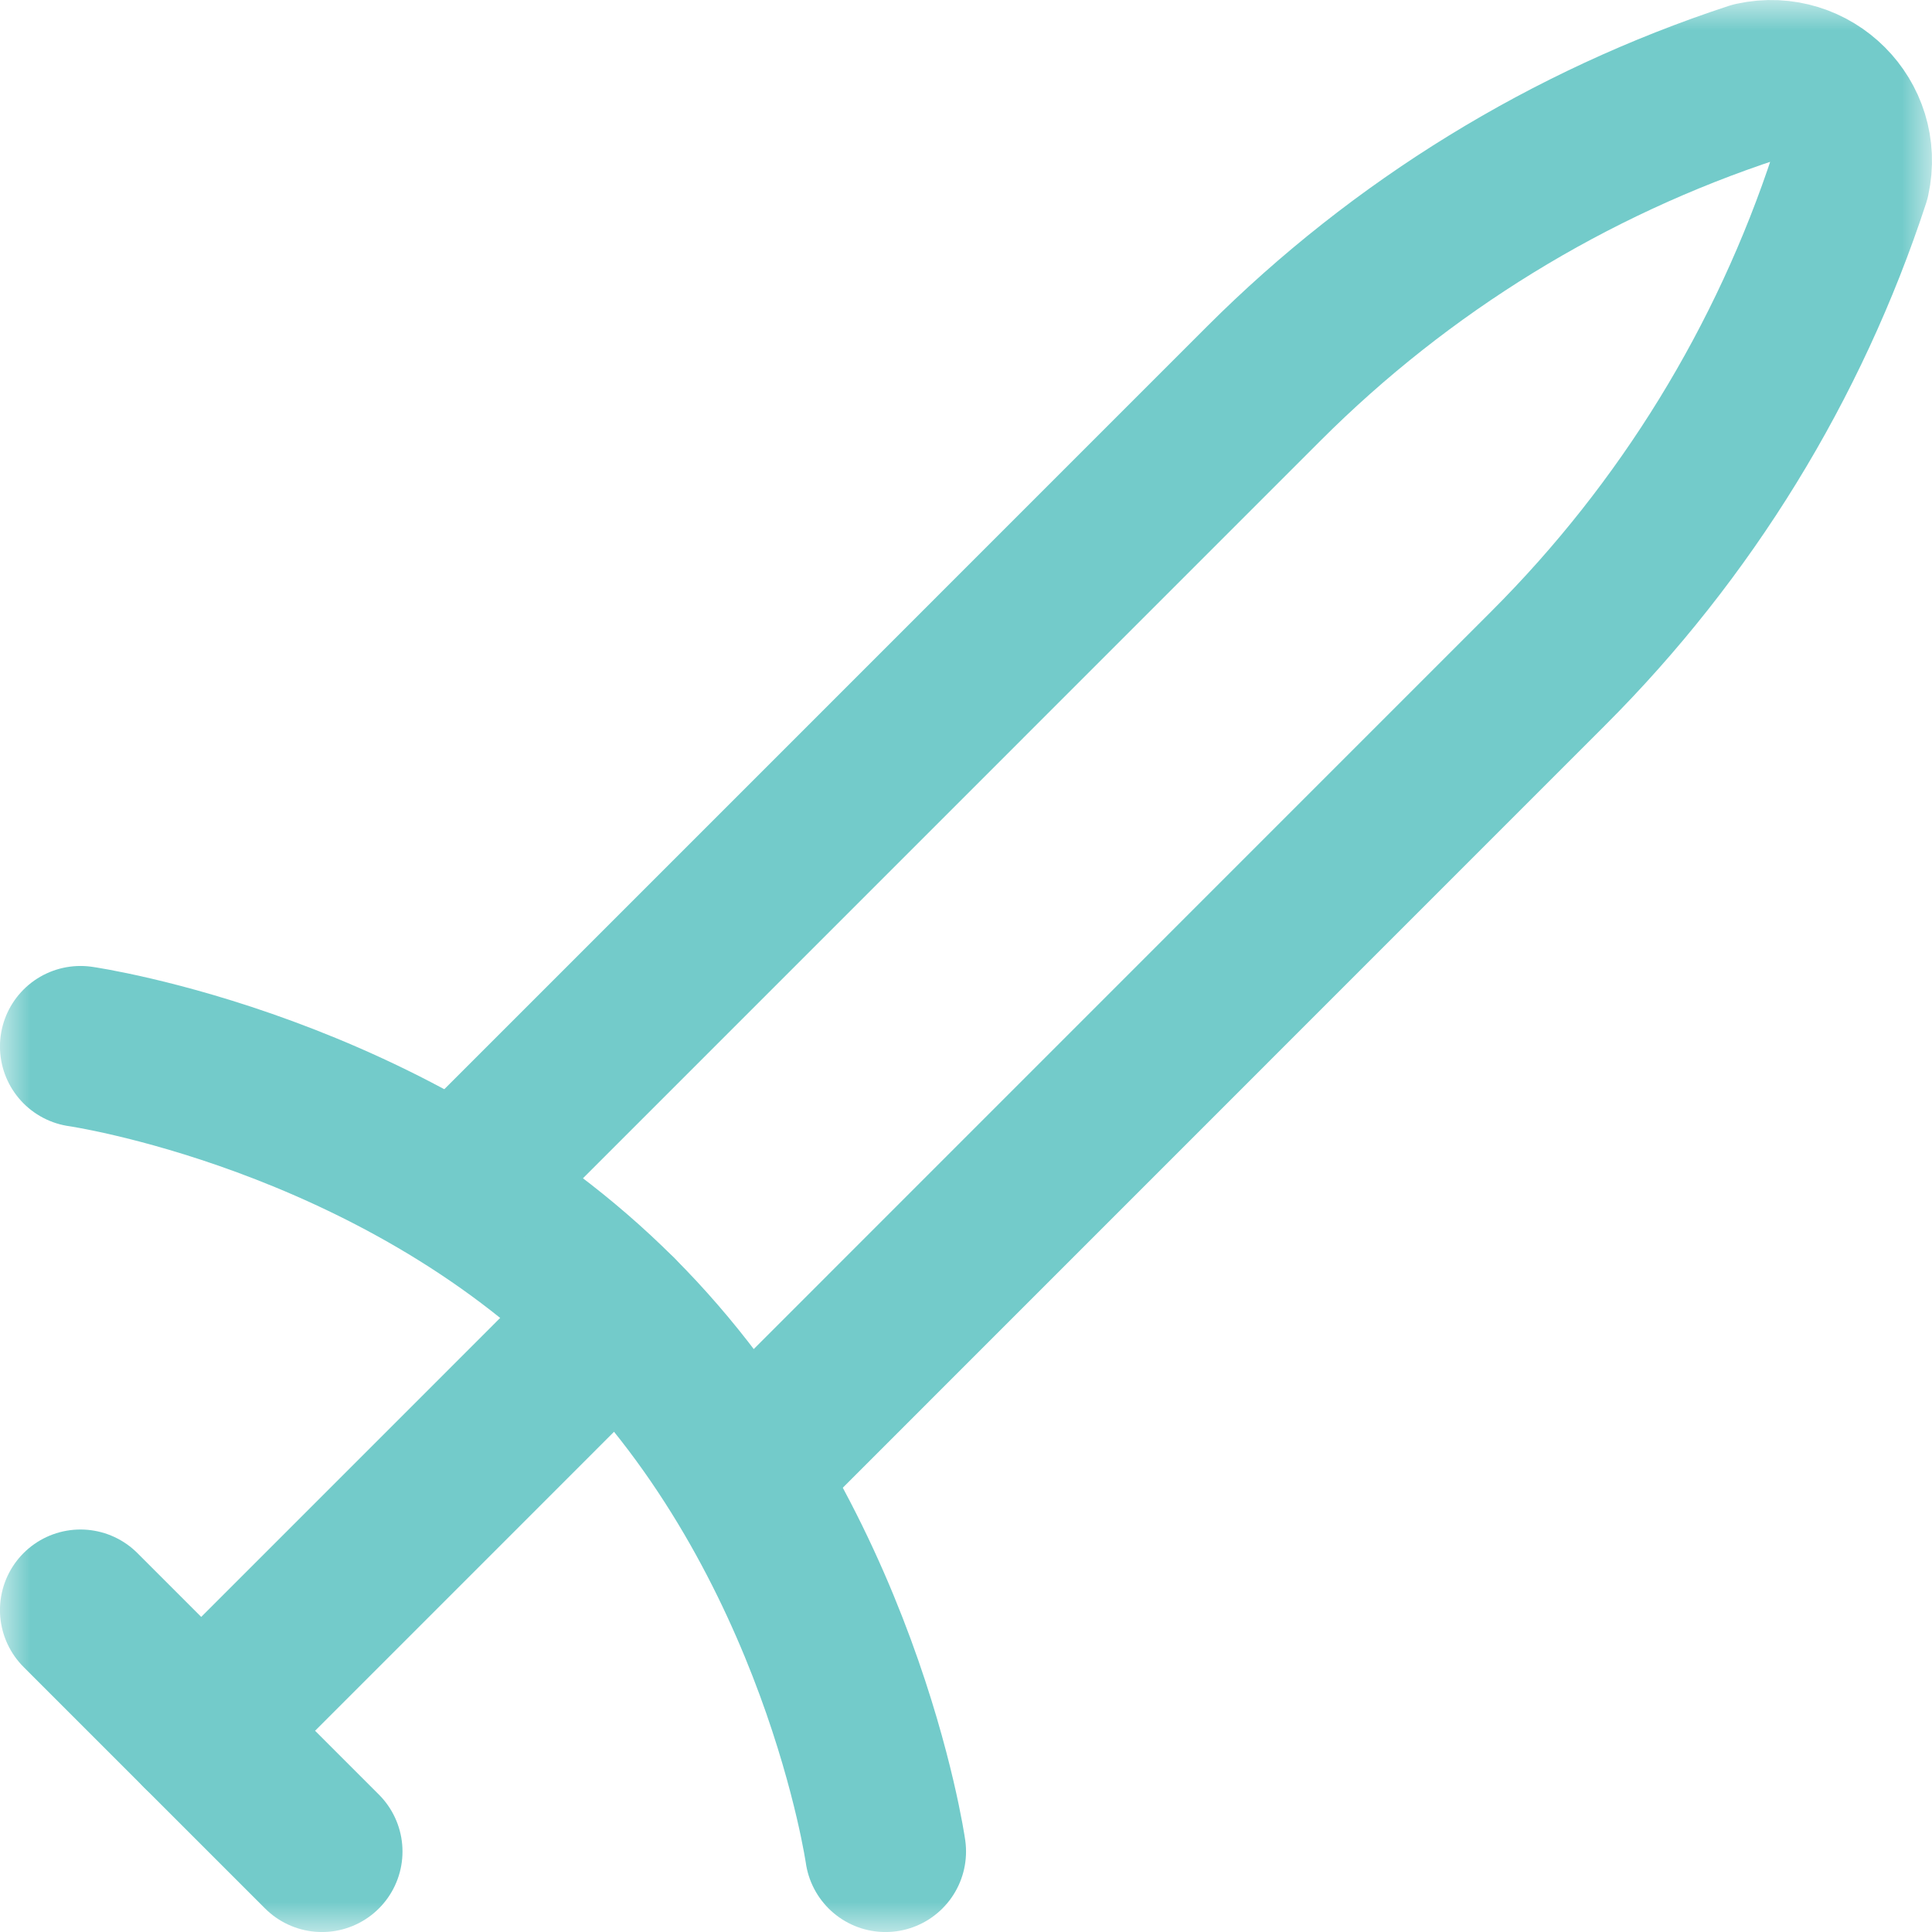
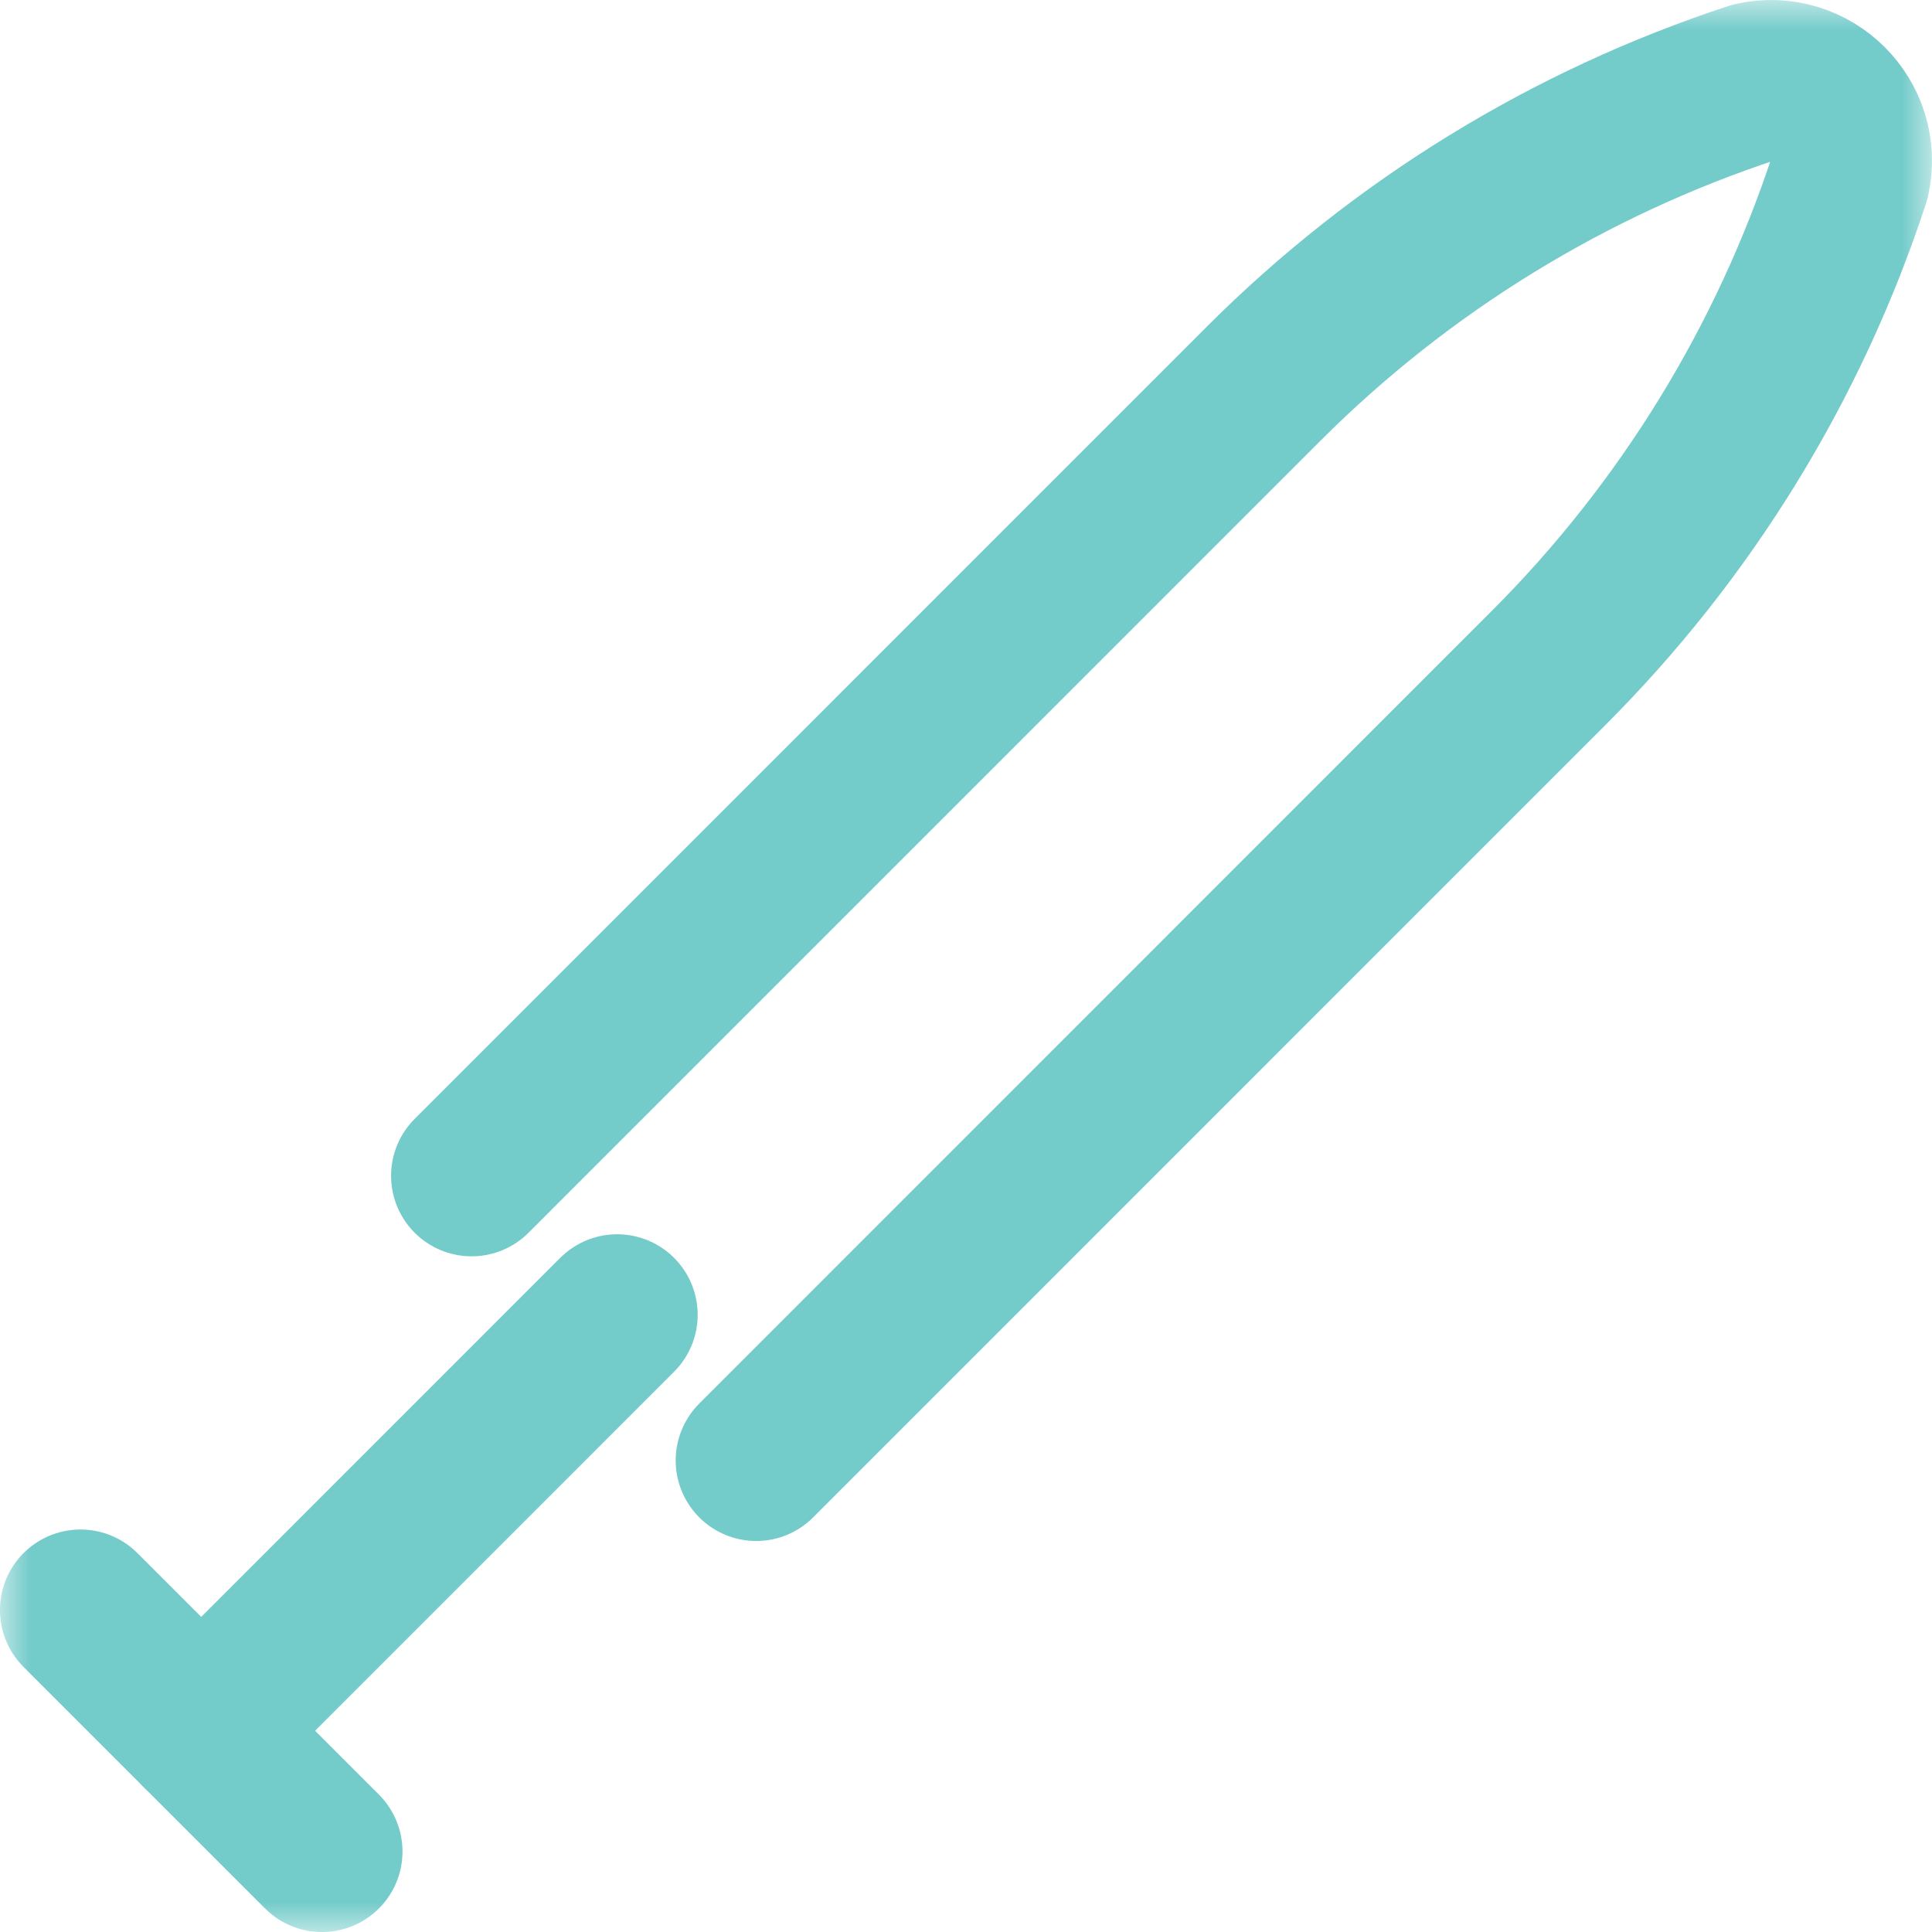
<svg xmlns="http://www.w3.org/2000/svg" width="32" height="32" viewBox="0 0 32 32" fill="none">
  <mask id="mask0_711_431" style="mask-type:luminance" maskUnits="userSpaceOnUse" x="0" y="0" width="32" height="32">
    <path d="M0 0H32V32H0V0Z" fill="white" />
  </mask>
  <g mask="url(#mask0_711_431)">
-     <path d="M14.667 30.667C14.667 30.667 13.925 25.481 10.223 21.777C6.519 18.075 1.333 17.333 1.333 17.333" stroke="#73CBCA" stroke-width="2.667" stroke-miterlimit="10" stroke-linecap="round" stroke-linejoin="round" />
    <path d="M7.811 19.475L20.934 6.351C23.209 4.077 25.988 2.369 29.045 1.366C29.997 1.157 30.844 2.003 30.634 2.954C29.632 6.011 27.924 8.79 25.648 11.065L12.525 24.19" stroke="#73CBCA" stroke-width="2.667" stroke-miterlimit="10" stroke-linecap="round" stroke-linejoin="round" />
    <path d="M10.222 21.777L3.333 28.667" stroke="#73CBCA" stroke-width="2.667" stroke-miterlimit="10" stroke-linecap="round" stroke-linejoin="round" />
    <path d="M1.333 26.667L5.333 30.667" stroke="#73CBCA" stroke-width="2.667" stroke-miterlimit="10" stroke-linecap="round" stroke-linejoin="round" />
  </g>
</svg>